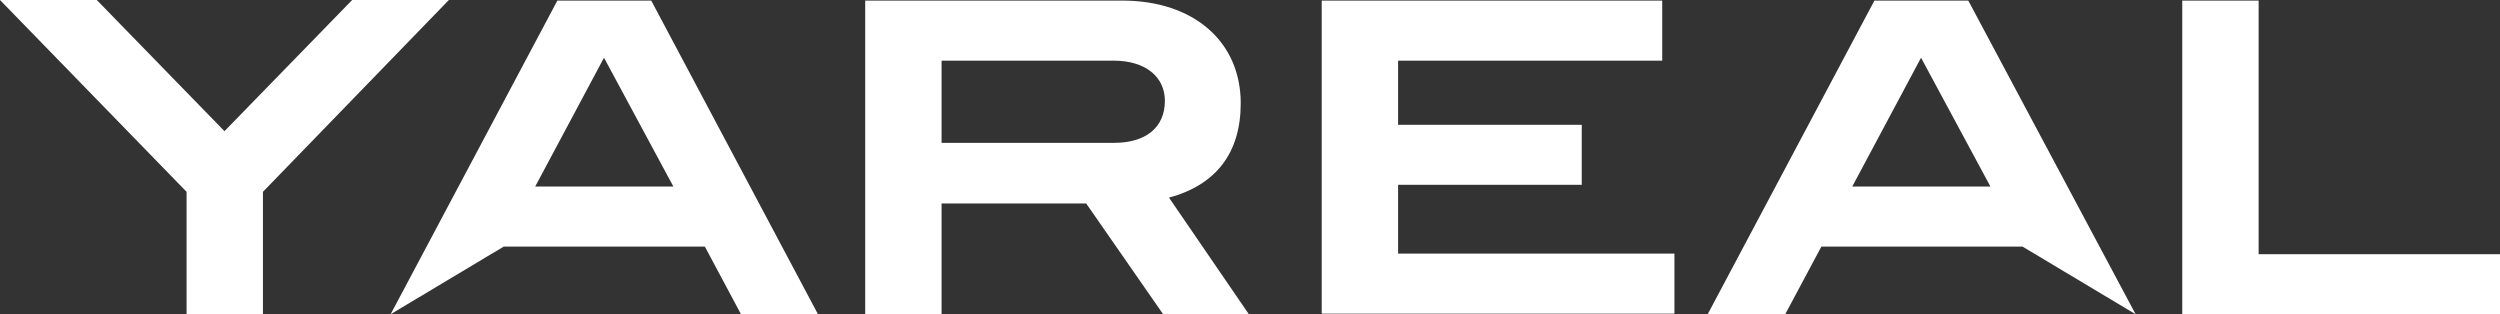
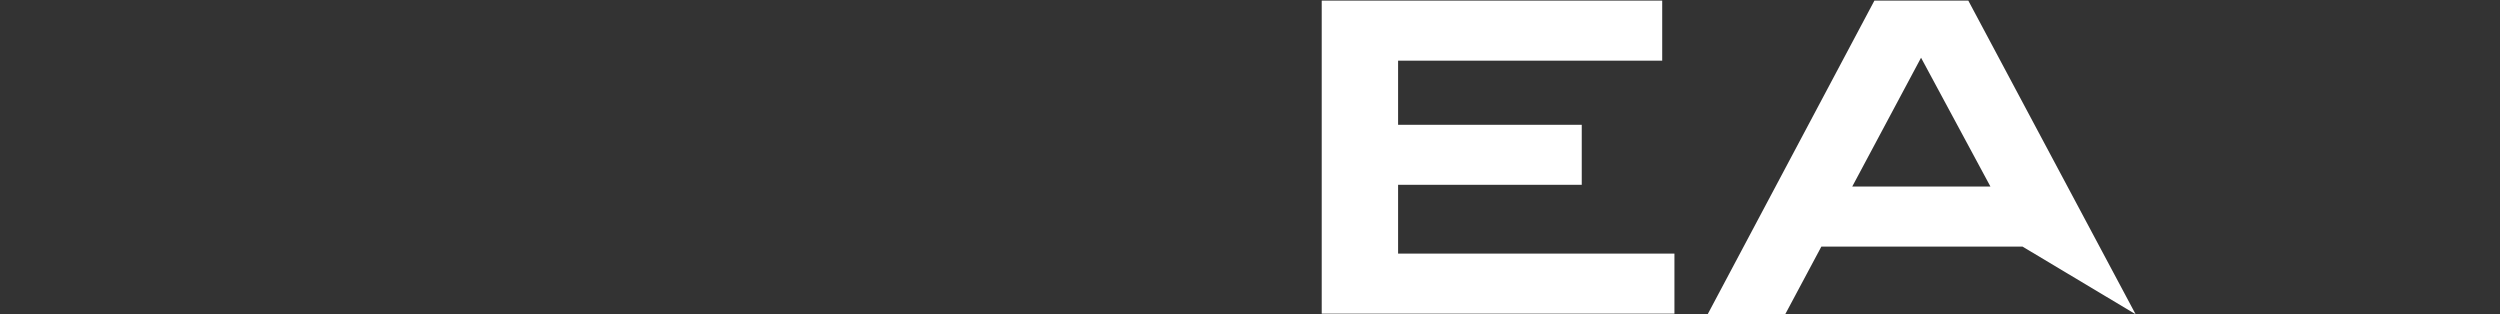
<svg xmlns="http://www.w3.org/2000/svg" width="192.15" height="24.153" viewBox="0 0 192.15 24.153">
  <rect x="0" y="0" width="192.15" height="24.153" fill="#333333" stroke="none" />
  <g id="Calque_1" transform="translate(-239.1 -313.2)">
    <g id="Group_8038" data-name="Group 8038" transform="translate(239.1 313.2)">
-       <path id="Path_13095" data-name="Path 13095" d="M259.31,327.943v9.41h-5.87v-9.41L239.1,313.2h7.439l9.814,10.082,9.814-10.082H273.6Z" transform="translate(-239.1 -313.2)" fill="#fff" />
-       <path id="Path_13096" data-name="Path 13096" d="M333.031,337.408l-2.778-5.2h-15.46l-8.693,5.2h0L318.916,313.3h7.215l12.816,24.108ZM322.5,317.692l-5.288,9.9h10.62Z" transform="translate(-276.077 -313.255)" fill="#fff" />
-       <path id="Path_13097" data-name="Path 13097" d="M410.4,337.408l-5.915-8.514H393.37v8.514H387.5V313.3h19.762c5.512,0,9.1,3.182,9.1,7.887,0,3.809-1.882,6.274-5.512,7.259l6.139,8.962H410.4Zm.134-16.4c0-1.837-1.479-3.092-3.943-3.092H393.37v6.318h13.264C409.1,324.234,410.533,323.024,410.533,321.008Z" transform="translate(-321 -313.255)" fill="#fff" />
      <path id="Path_13098" data-name="Path 13098" d="M465.8,337.408V313.3h26.17v4.616h-20.3v4.929h14.116v4.616H471.67v5.288h21.24v4.616H465.8Z" transform="translate(-364.213 -313.255)" fill="#fff" />
      <path id="Path_13099" data-name="Path 13099" d="M564.891,337.408l-8.693-5.2h-15.46l-2.778,5.2H532L544.816,313.3h7.215l12.861,24.108ZM548.4,317.692l-5.288,9.9h10.62Z" transform="translate(-400.748 -313.255)" fill="#fff" />
-       <path id="Path_13100" data-name="Path 13100" d="M613.4,337.408V313.3h5.87v19.493h18.552v4.616Z" transform="translate(-445.672 -313.255)" fill="#fff" />
    </g>
  </g>
</svg>